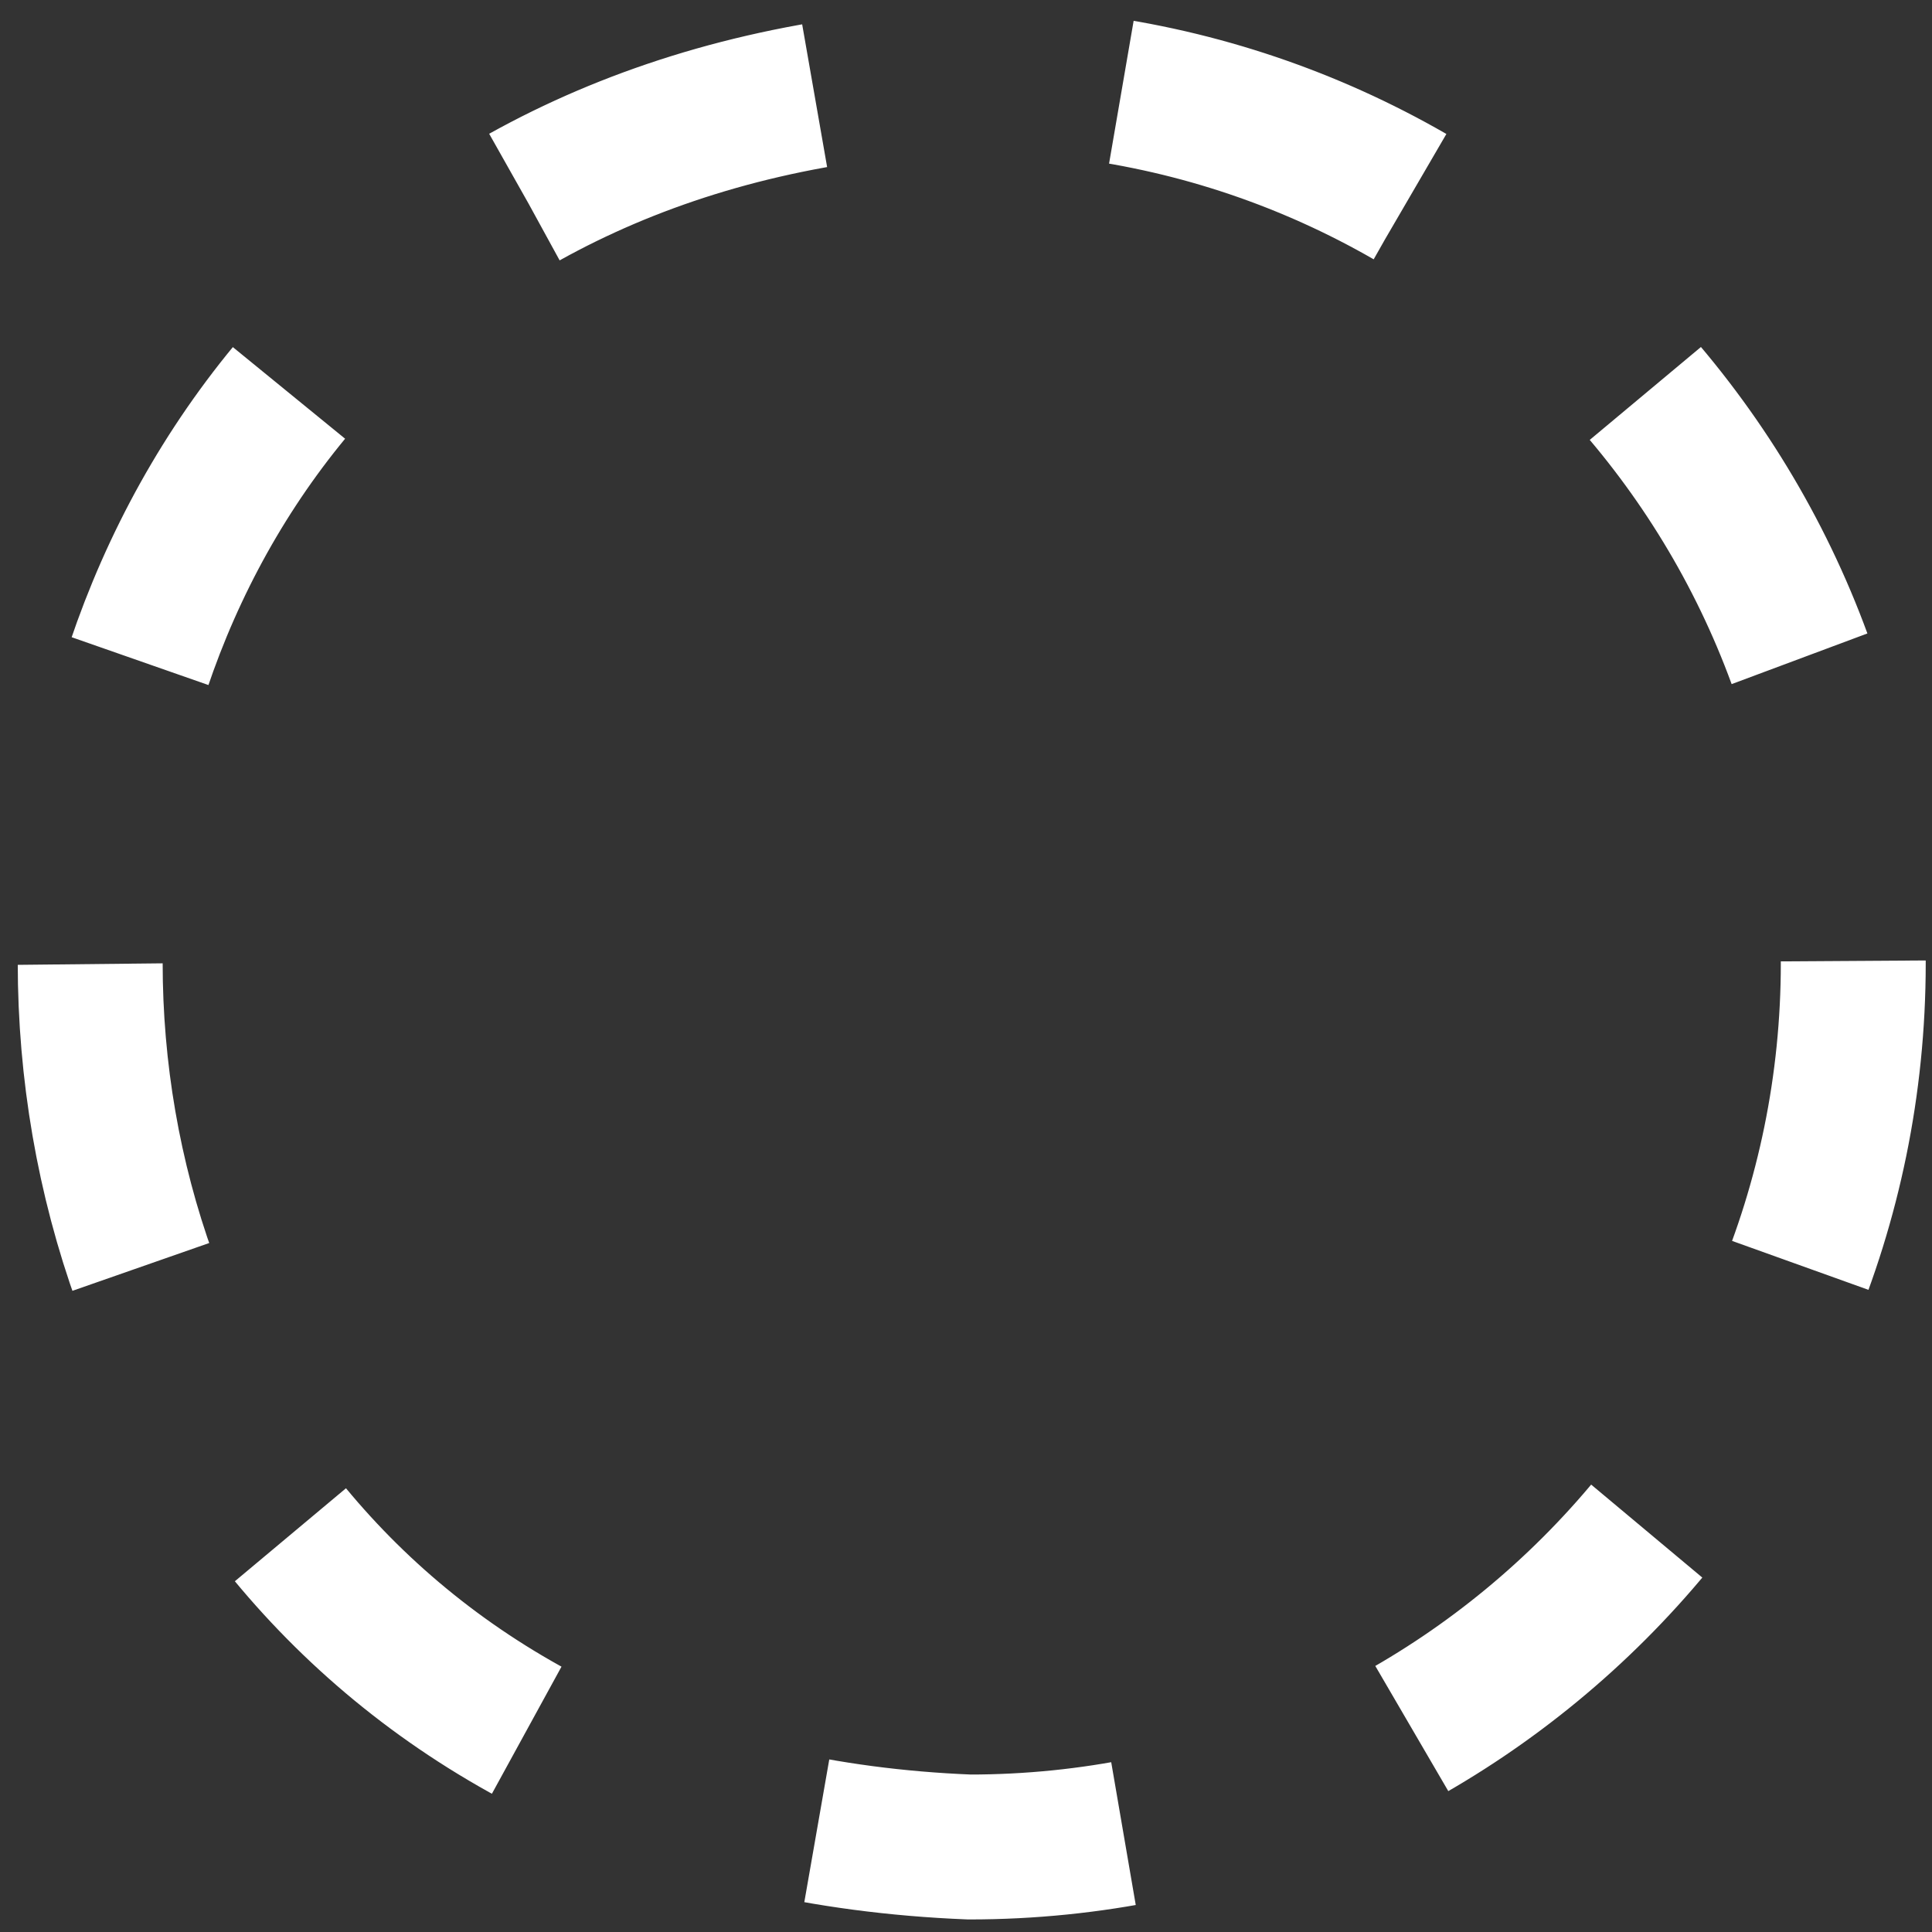
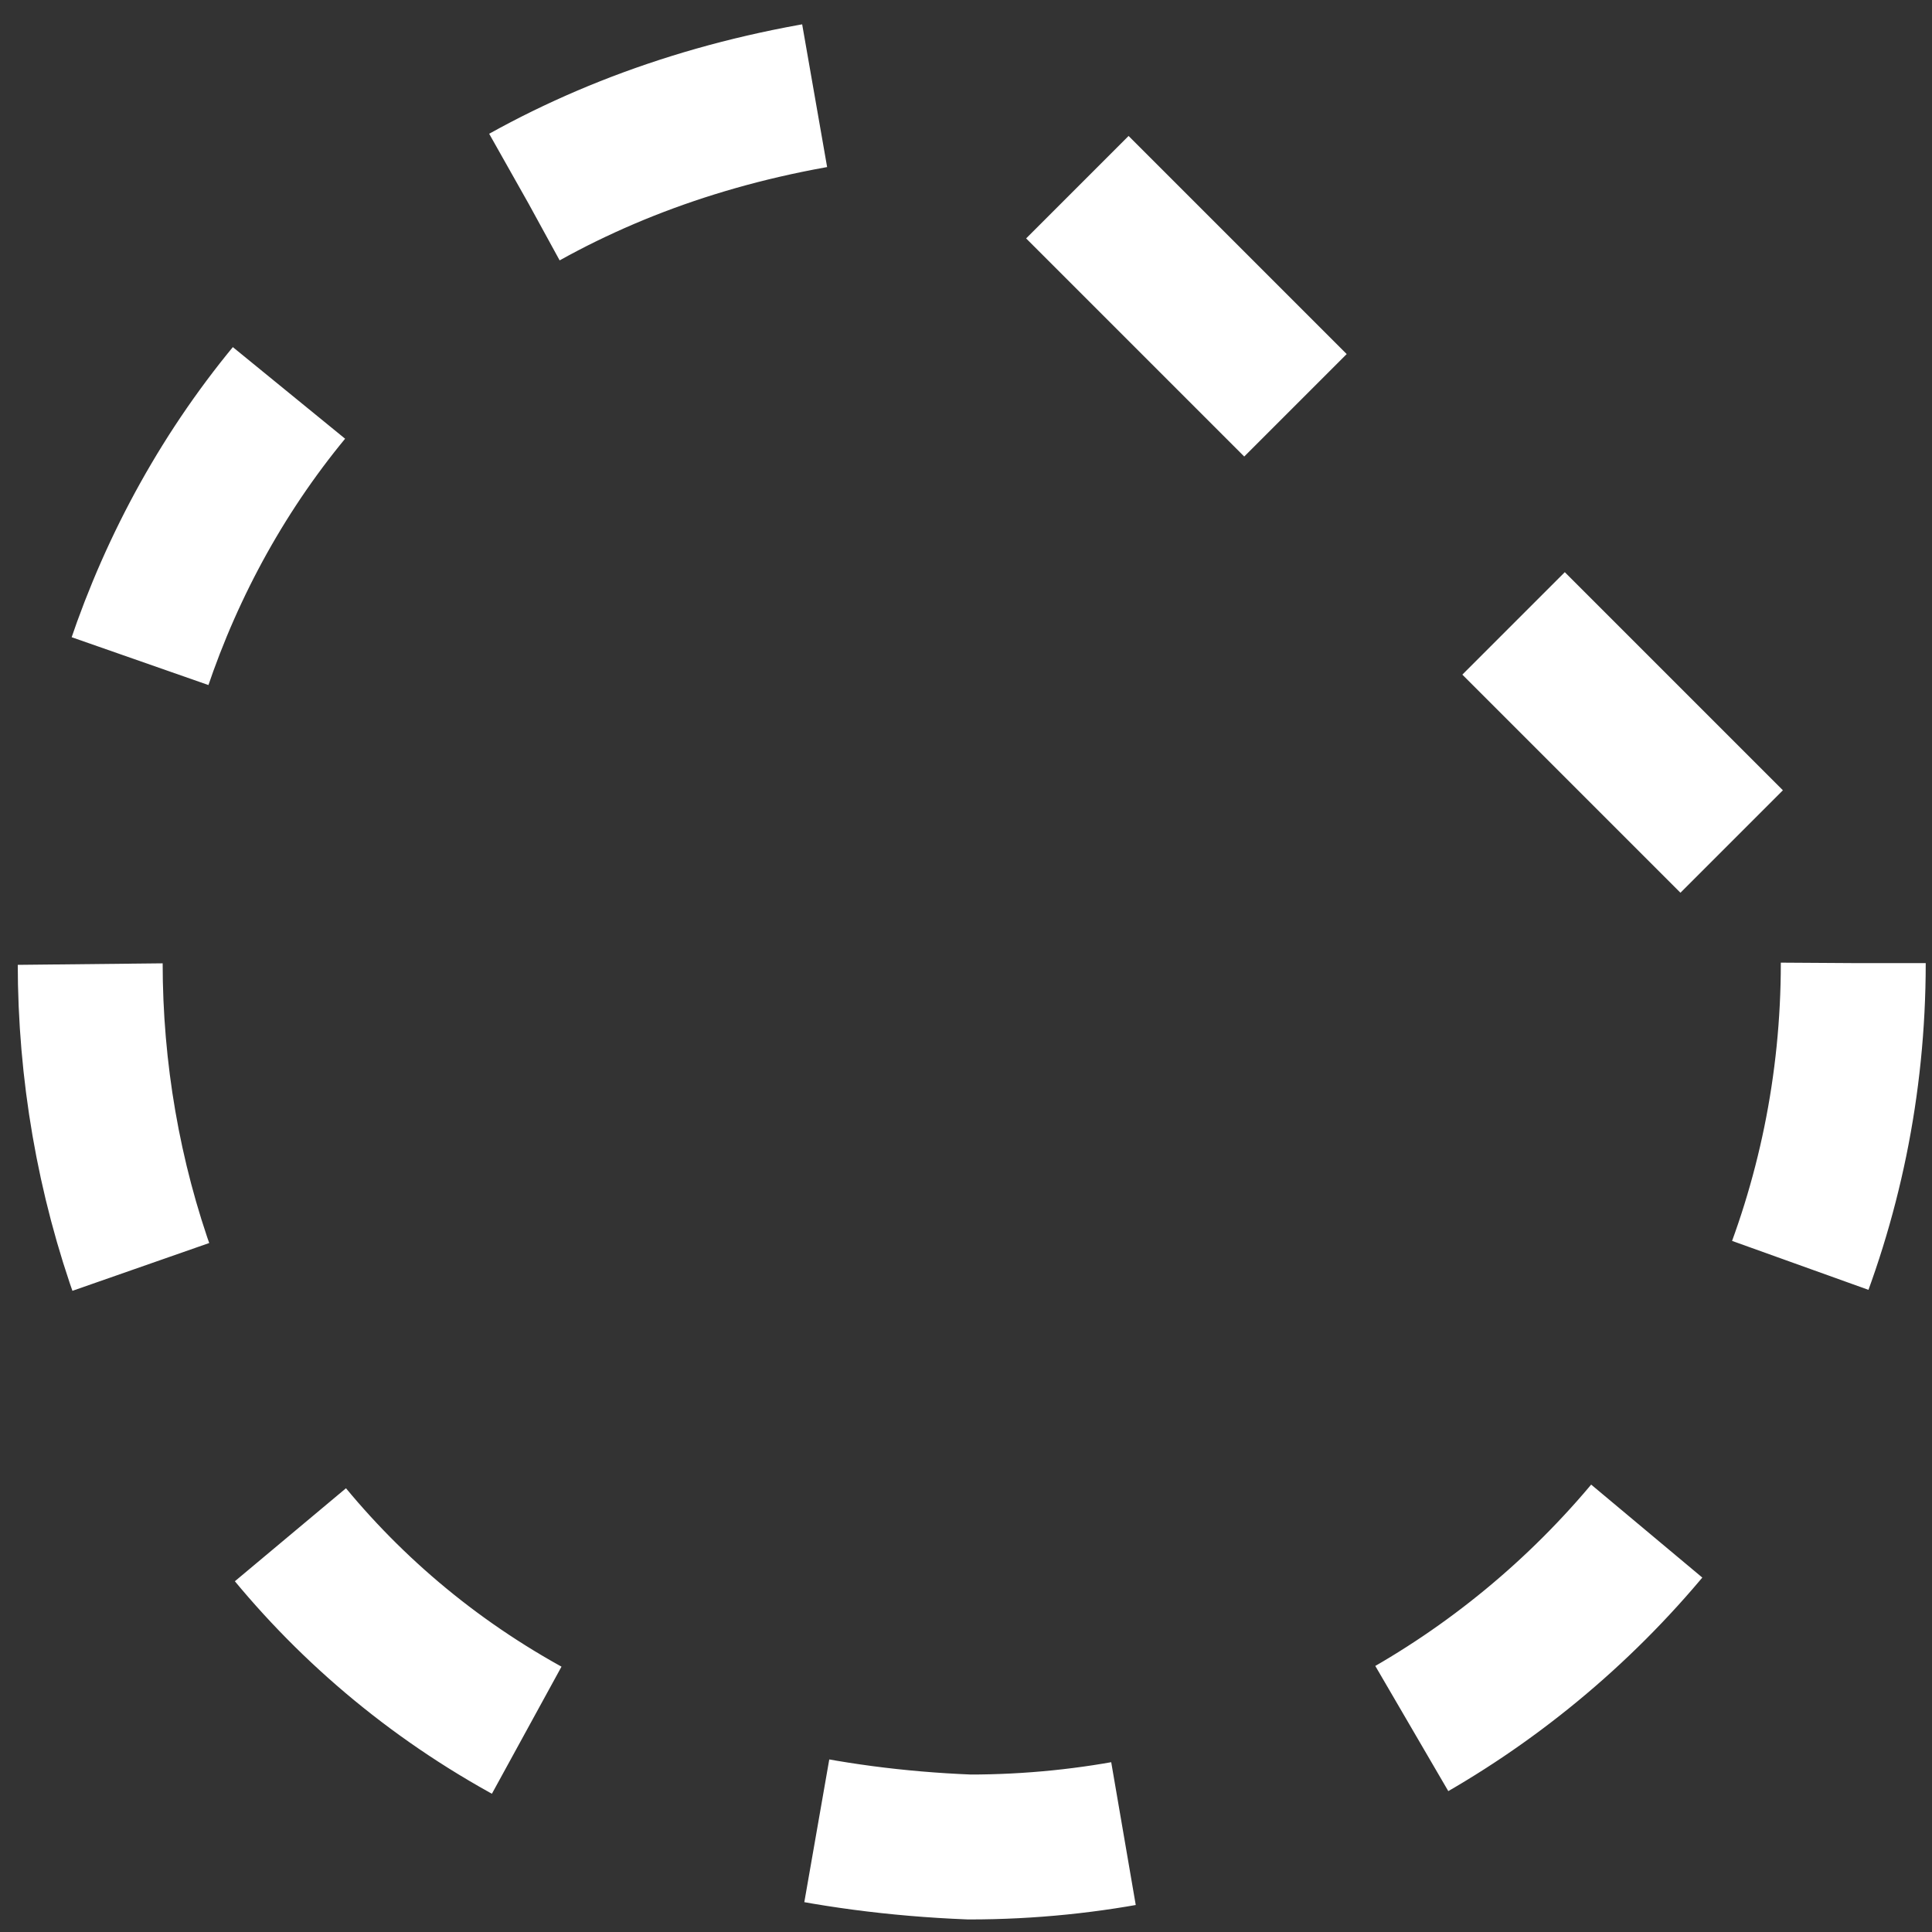
<svg xmlns="http://www.w3.org/2000/svg" id="Слой_1" x="0px" y="0px" viewBox="0 0 40 40" style="enable-background:new 0 0 40 40;" xml:space="preserve">
  <rect x="0" y="0" width="40" height="40" fill="#333333" stroke="none" />
  <style type="text/css"> .st0{fill:none;stroke:#020000;stroke-width:2.243;stroke-miterlimit:10;} .st1{opacity:0.39;} .st2{opacity:0.18;fill:#FFFFFF;} .st3{fill:none;stroke:#808080;stroke-width:0;stroke-miterlimit:10;} .st4{fill:none;stroke:#000000;stroke-width:3;stroke-miterlimit:10;} .st5{fill:none;stroke:#000000;stroke-width:2.381;stroke-miterlimit:10;} .st6{fill:none;stroke:#000000;stroke-width:3.077;stroke-miterlimit:10;} .st7{fill:none;stroke:#000000;stroke-width:2;stroke-miterlimit:10;} .st8{fill:none;stroke:#000000;stroke-width:2.002;stroke-miterlimit:10;} .st9{fill:none;stroke:#000000;stroke-width:2.007;stroke-miterlimit:10;} .st10{fill:none;stroke:#000000;stroke-width:2.102;stroke-miterlimit:10;} .st11{fill:none;stroke:#000000;stroke-width:2.092;stroke-miterlimit:10;} .st12{opacity:0.39;fill:none;stroke:#808080;stroke-width:0;stroke-miterlimit:10;} .st13{opacity:0.39;fill:#FFFFFF;} .st14{stroke:#000000;stroke-width:2;stroke-miterlimit:10;} .st15{fill:none;stroke:#000000;stroke-width:3.039;stroke-miterlimit:10;} .st16{opacity:0.39;fill:none;stroke:#020000;stroke-miterlimit:10;} .st17{fill:none;stroke:#020000;stroke-miterlimit:10;} .st18{fill:#020000;} .st19{fill:#020000;stroke:#020000;stroke-width:2;stroke-miterlimit:10;} .st20{fill:#020000;stroke:#020000;stroke-width:1.922;stroke-miterlimit:10;} .st21{fill:none;stroke:#020000;stroke-width:2.026;stroke-miterlimit:10;} .st22{fill:none;stroke:#020000;stroke-width:1.751;stroke-miterlimit:10;} .st23{fill:none;stroke:#020000;stroke-width:2;stroke-miterlimit:10;} .st24{fill:none;stroke:#020000;stroke-width:2.553;stroke-miterlimit:10;} .st25{fill:none;stroke:#020000;stroke-width:2.47;stroke-miterlimit:10;} .st26{fill:none;stroke:#020000;stroke-width:2.594;stroke-miterlimit:10;} .st27{fill:none;stroke:#020000;stroke-width:2.509;stroke-miterlimit:10;} .st28{fill:none;stroke:#000000;stroke-width:1.495;stroke-miterlimit:10;} .st29{fill:none;stroke:#000000;stroke-width:1.564;stroke-miterlimit:10;} .st30{stroke:#000000;stroke-width:2.243;stroke-miterlimit:10;} .st31{fill:none;stroke:#000000;stroke-width:2.243;stroke-miterlimit:10;} .st32{fill:none;stroke:#020000;stroke-width:1.536;stroke-miterlimit:10;} .st33{fill:none;stroke:#020000;stroke-width:1.486;stroke-miterlimit:10;} .st34{fill:none;stroke:#020000;stroke-width:1.561;stroke-miterlimit:10;} .st35{fill:none;stroke:#020000;stroke-width:1.51;stroke-miterlimit:10;} .st36{fill:#020000;stroke:#030202;stroke-width:1.497;stroke-miterlimit:10;} .st37{fill:#020000;stroke:#020000;stroke-width:1.671;stroke-miterlimit:10;} .st38{fill:#020000;stroke:#020000;stroke-width:1.716;stroke-miterlimit:10;} .st39{fill:none;stroke:#020000;stroke-width:1.922;stroke-miterlimit:10;} .st40{fill:none;stroke:#020000;stroke-width:1.713;stroke-miterlimit:10;} .st41{fill:none;stroke:#020000;stroke-width:1.77;stroke-miterlimit:10;} .st42{fill:none;stroke:#020000;stroke-width:1.543;stroke-miterlimit:10;} .st43{fill:none;stroke:#020000;stroke-width:1.504;stroke-miterlimit:10;} .st44{fill:none;stroke:#020000;stroke-width:1.758;stroke-miterlimit:10;} .st45{fill:none;stroke:#020000;stroke-width:4.142;stroke-miterlimit:10;} .st46{fill:none;stroke:#020000;stroke-width:5;stroke-miterlimit:10;stroke-dasharray:10.034,10.034;} .st47{fill:none;stroke:#FFFFFF;stroke-width:1.979;stroke-miterlimit:10;} .st48{fill:none;stroke:#FFFFFF;stroke-width:2;stroke-miterlimit:10;} .st49{fill:none;stroke:#FFFFFF;stroke-width:3;stroke-miterlimit:10;stroke-dasharray:6.386,6.386;} .st50{fill:none;stroke:#FFFFFF;stroke-miterlimit:10;} .st51{fill:none;stroke:#FFFFFF;stroke-width:1.898;stroke-miterlimit:10;} .st52{fill:none;stroke:#FFFFFF;stroke-width:2.69;stroke-miterlimit:10;} .st53{fill:#FFFFFF;stroke:#FFFFFF;stroke-width:2;stroke-miterlimit:10;} </style>
  <g>
-     <path class="st49" d="M38.37,19.94c0,10.11-8.19,18.3-18.3,18.3C-4.2,37.27-4.2,2.6,20.07,1.64C30.18,1.64,38.37,9.83,38.37,19.94 L38.37,19.94z" />
+     <path class="st49" d="M38.37,19.94c0,10.11-8.19,18.3-18.3,18.3C-4.2,37.27-4.2,2.6,20.07,1.64L38.37,19.94z" />
  </g>
</svg>